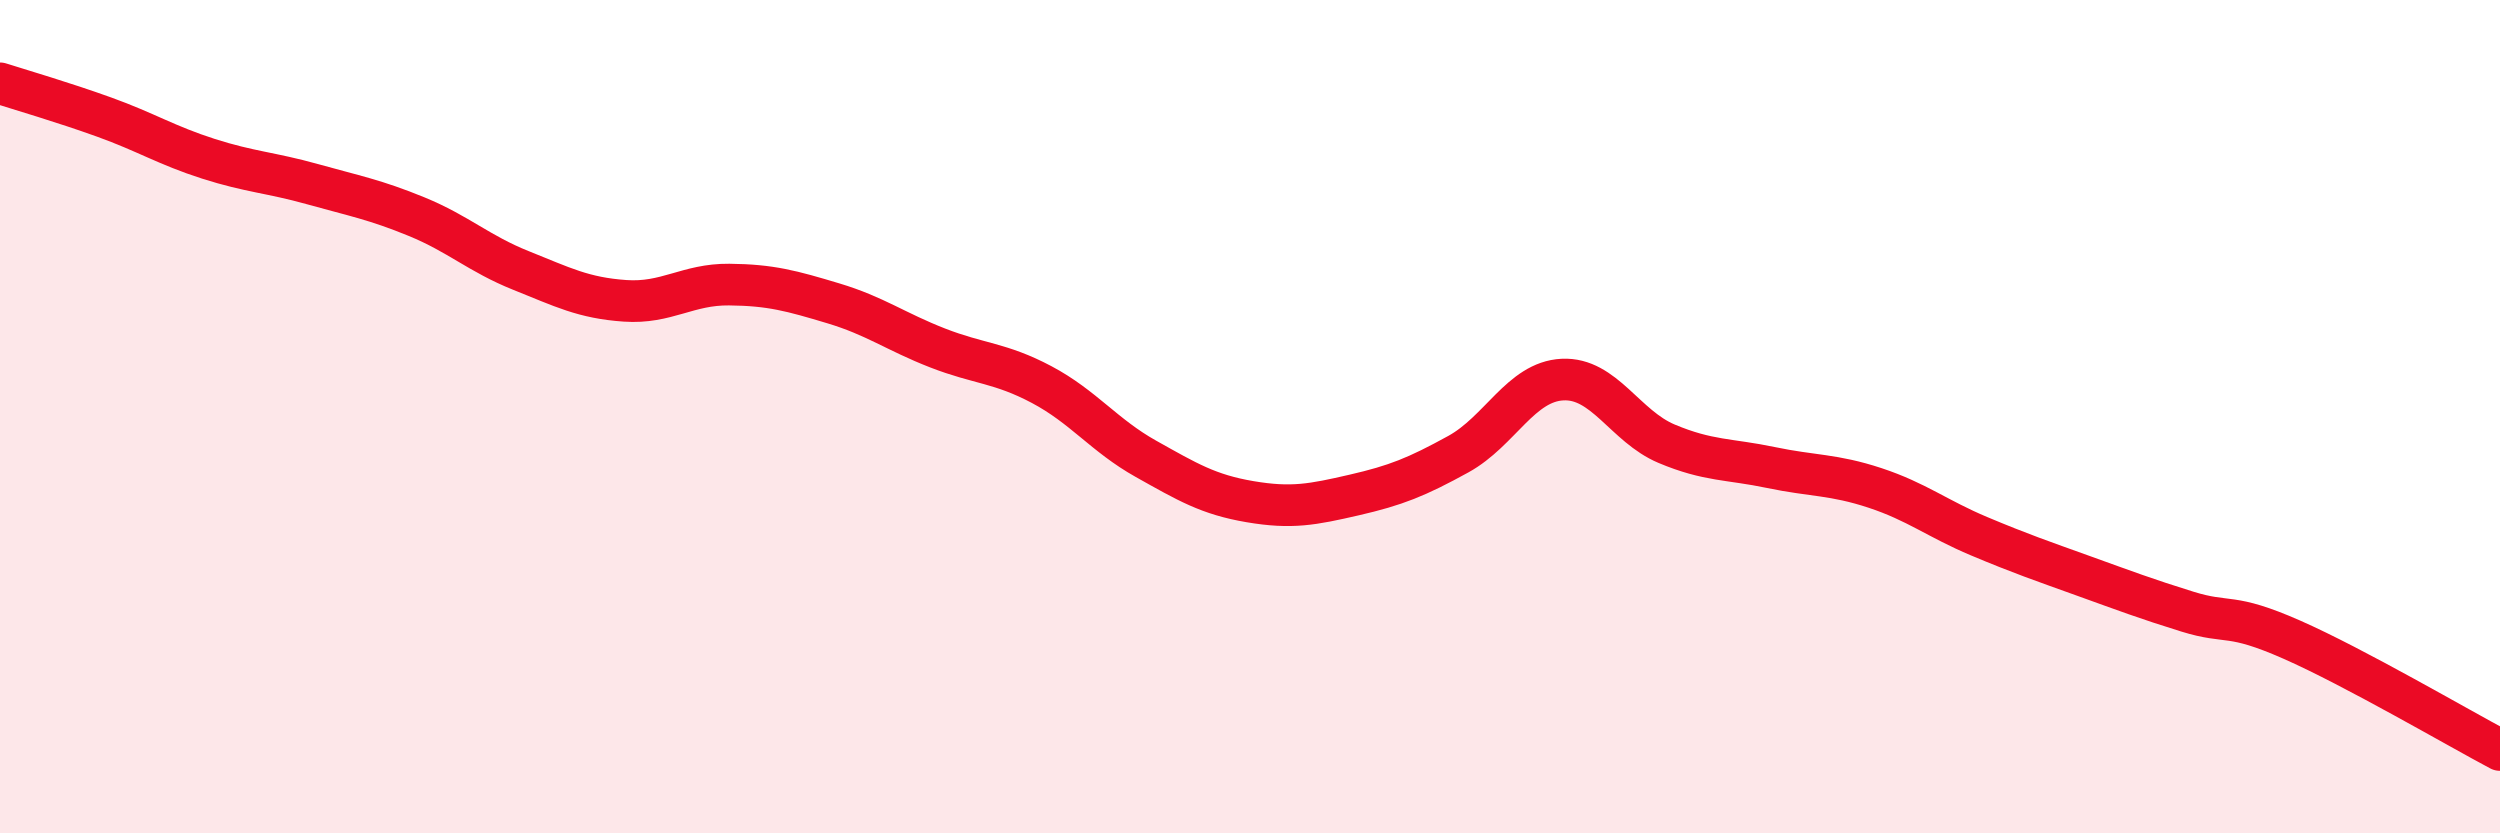
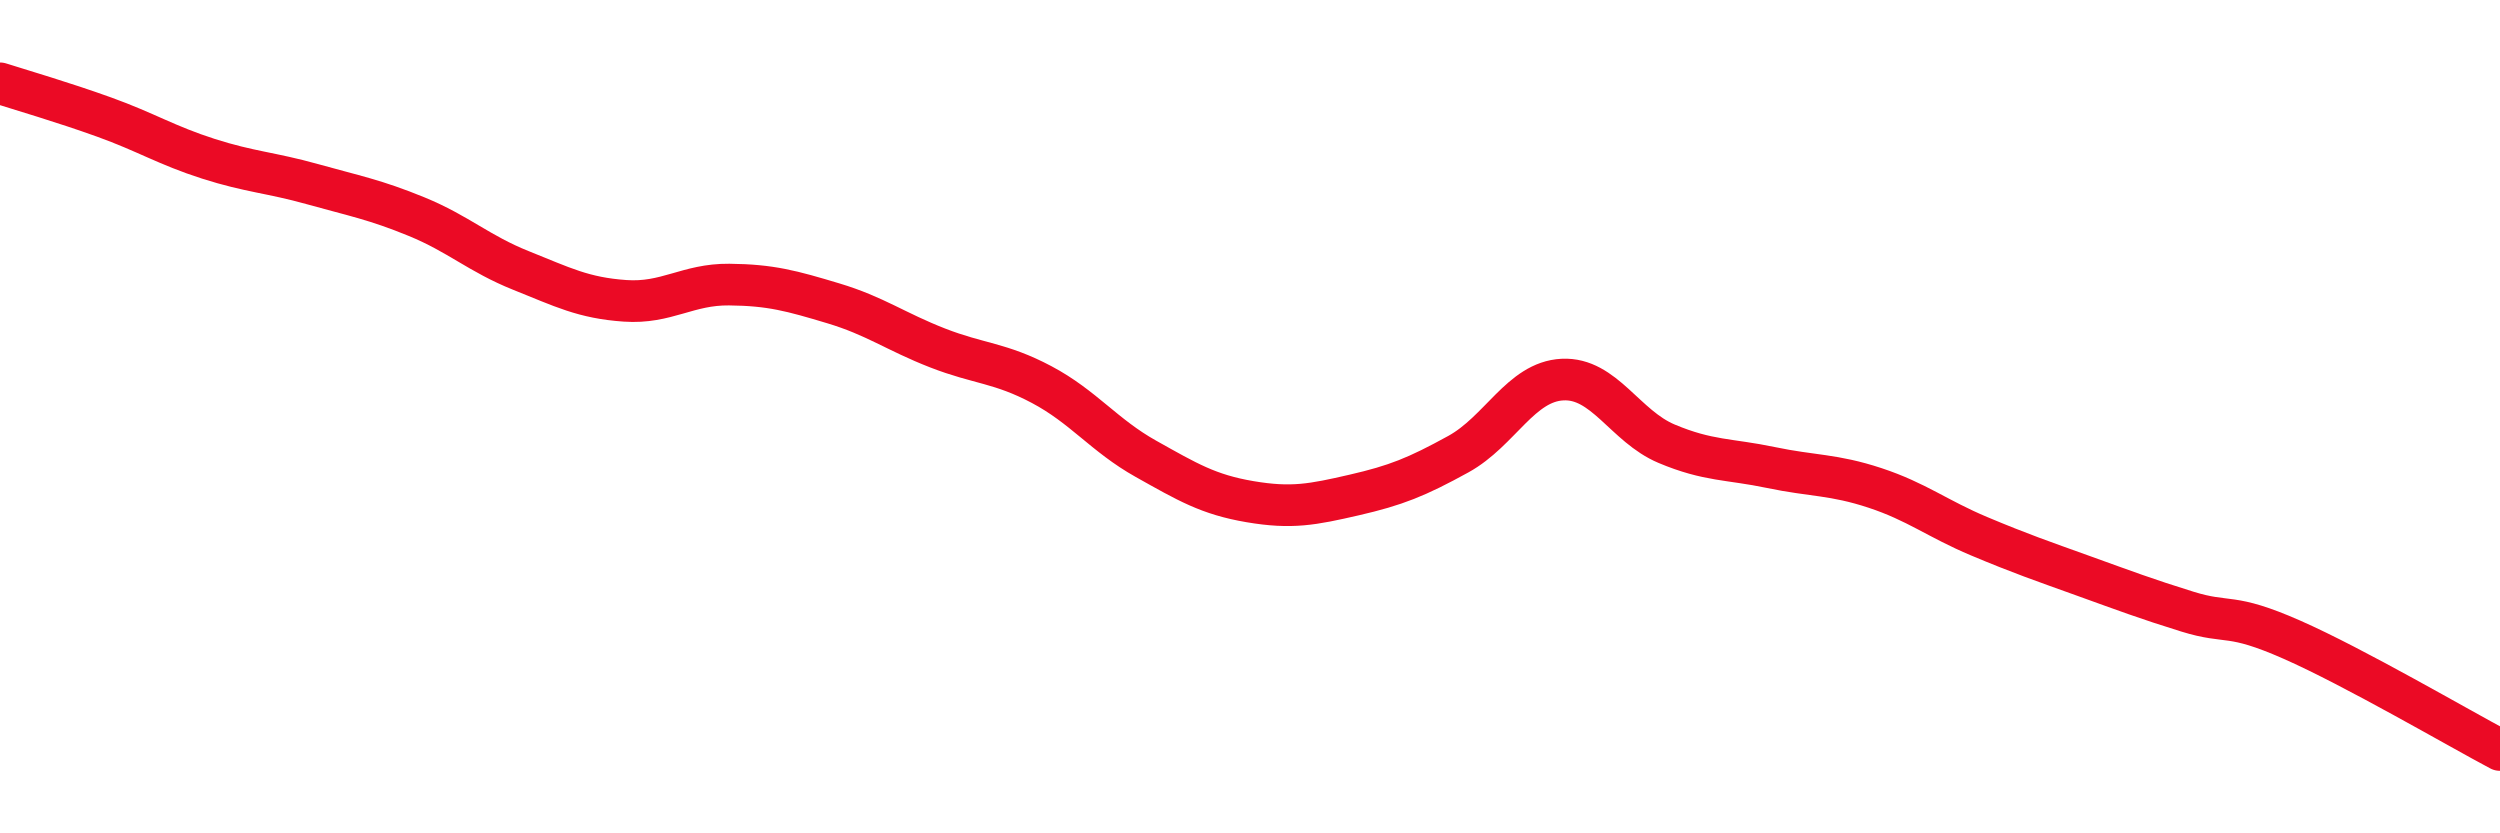
<svg xmlns="http://www.w3.org/2000/svg" width="60" height="20" viewBox="0 0 60 20">
-   <path d="M 0,2 C 0.5,2.16 1.5,2.45 2.5,2.81 C 3.5,3.17 4,3.49 5,3.81 C 6,4.13 6.5,4.14 7.5,4.42 C 8.5,4.7 9,4.79 10,5.2 C 11,5.61 11.5,6.09 12.5,6.49 C 13.5,6.89 14,7.15 15,7.22 C 16,7.29 16.5,6.82 17.5,6.83 C 18.5,6.84 19,6.98 20,7.28 C 21,7.58 21.5,7.96 22.5,8.35 C 23.5,8.74 24,8.7 25,9.23 C 26,9.76 26.5,10.45 27.5,11.01 C 28.5,11.57 29,11.87 30,12.04 C 31,12.21 31.5,12.11 32.5,11.88 C 33.5,11.65 34,11.45 35,10.9 C 36,10.35 36.5,9.16 37.5,9.11 C 38.5,9.06 39,10.23 40,10.65 C 41,11.07 41.5,11.01 42.5,11.22 C 43.5,11.43 44,11.38 45,11.71 C 46,12.04 46.5,12.45 47.5,12.87 C 48.5,13.29 49,13.46 50,13.82 C 51,14.18 51.5,14.37 52.5,14.68 C 53.5,14.99 53.5,14.69 55,15.35 C 56.5,16.01 59,17.47 60,18L60 20L0 20Z" fill="#EB0A25" opacity="0.1" stroke-linecap="round" stroke-linejoin="round" />
  <path d="M 0,2 C 0.5,2.16 1.5,2.45 2.5,2.81 C 3.5,3.17 4,3.49 5,3.81 C 6,4.13 6.5,4.14 7.5,4.42 C 8.5,4.7 9,4.79 10,5.2 C 11,5.61 11.5,6.09 12.5,6.49 C 13.5,6.89 14,7.15 15,7.22 C 16,7.29 16.5,6.82 17.5,6.83 C 18.5,6.84 19,6.98 20,7.28 C 21,7.58 21.5,7.96 22.5,8.35 C 23.5,8.74 24,8.7 25,9.23 C 26,9.76 26.5,10.45 27.5,11.01 C 28.5,11.57 29,11.87 30,12.04 C 31,12.21 31.5,12.11 32.5,11.88 C 33.5,11.65 34,11.45 35,10.9 C 36,10.35 36.5,9.16 37.5,9.11 C 38.5,9.06 39,10.23 40,10.65 C 41,11.07 41.5,11.01 42.5,11.22 C 43.5,11.43 44,11.38 45,11.71 C 46,12.04 46.5,12.45 47.5,12.87 C 48.5,13.29 49,13.46 50,13.82 C 51,14.18 51.5,14.37 52.5,14.68 C 53.5,14.99 53.5,14.69 55,15.35 C 56.5,16.01 59,17.47 60,18" stroke="#EB0A25" stroke-width="1" fill="none" stroke-linecap="round" stroke-linejoin="round" />
</svg>